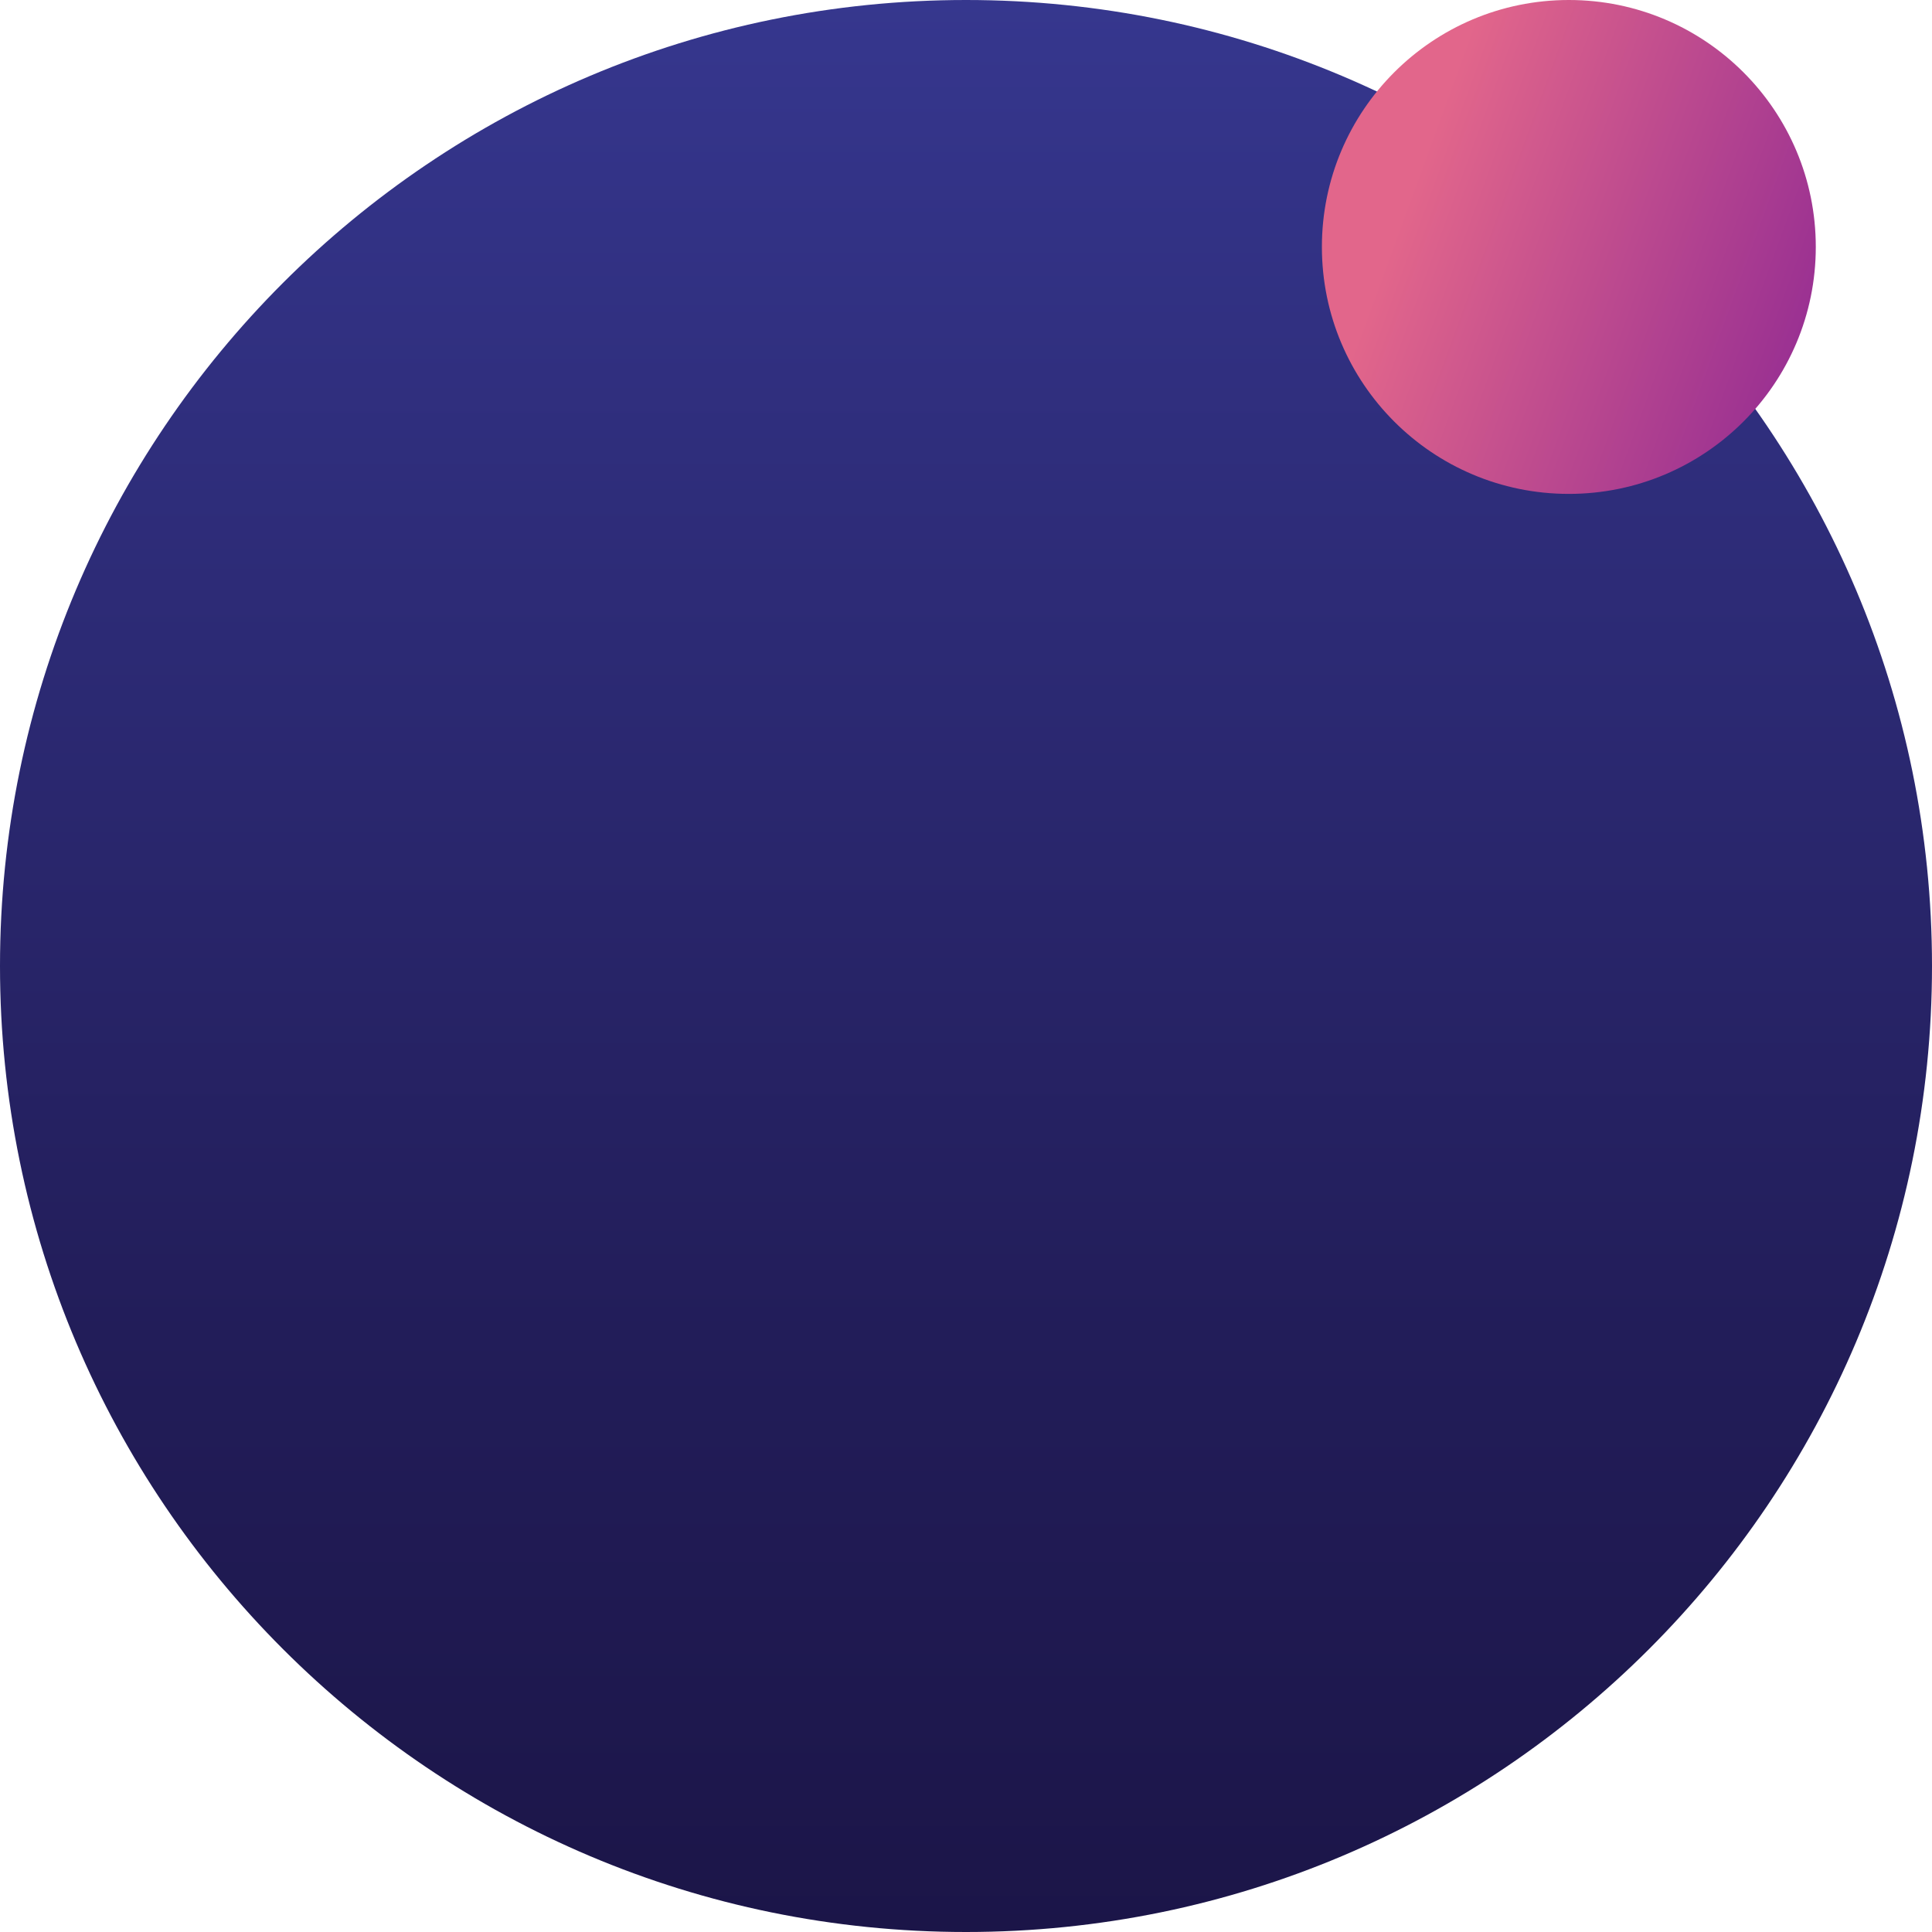
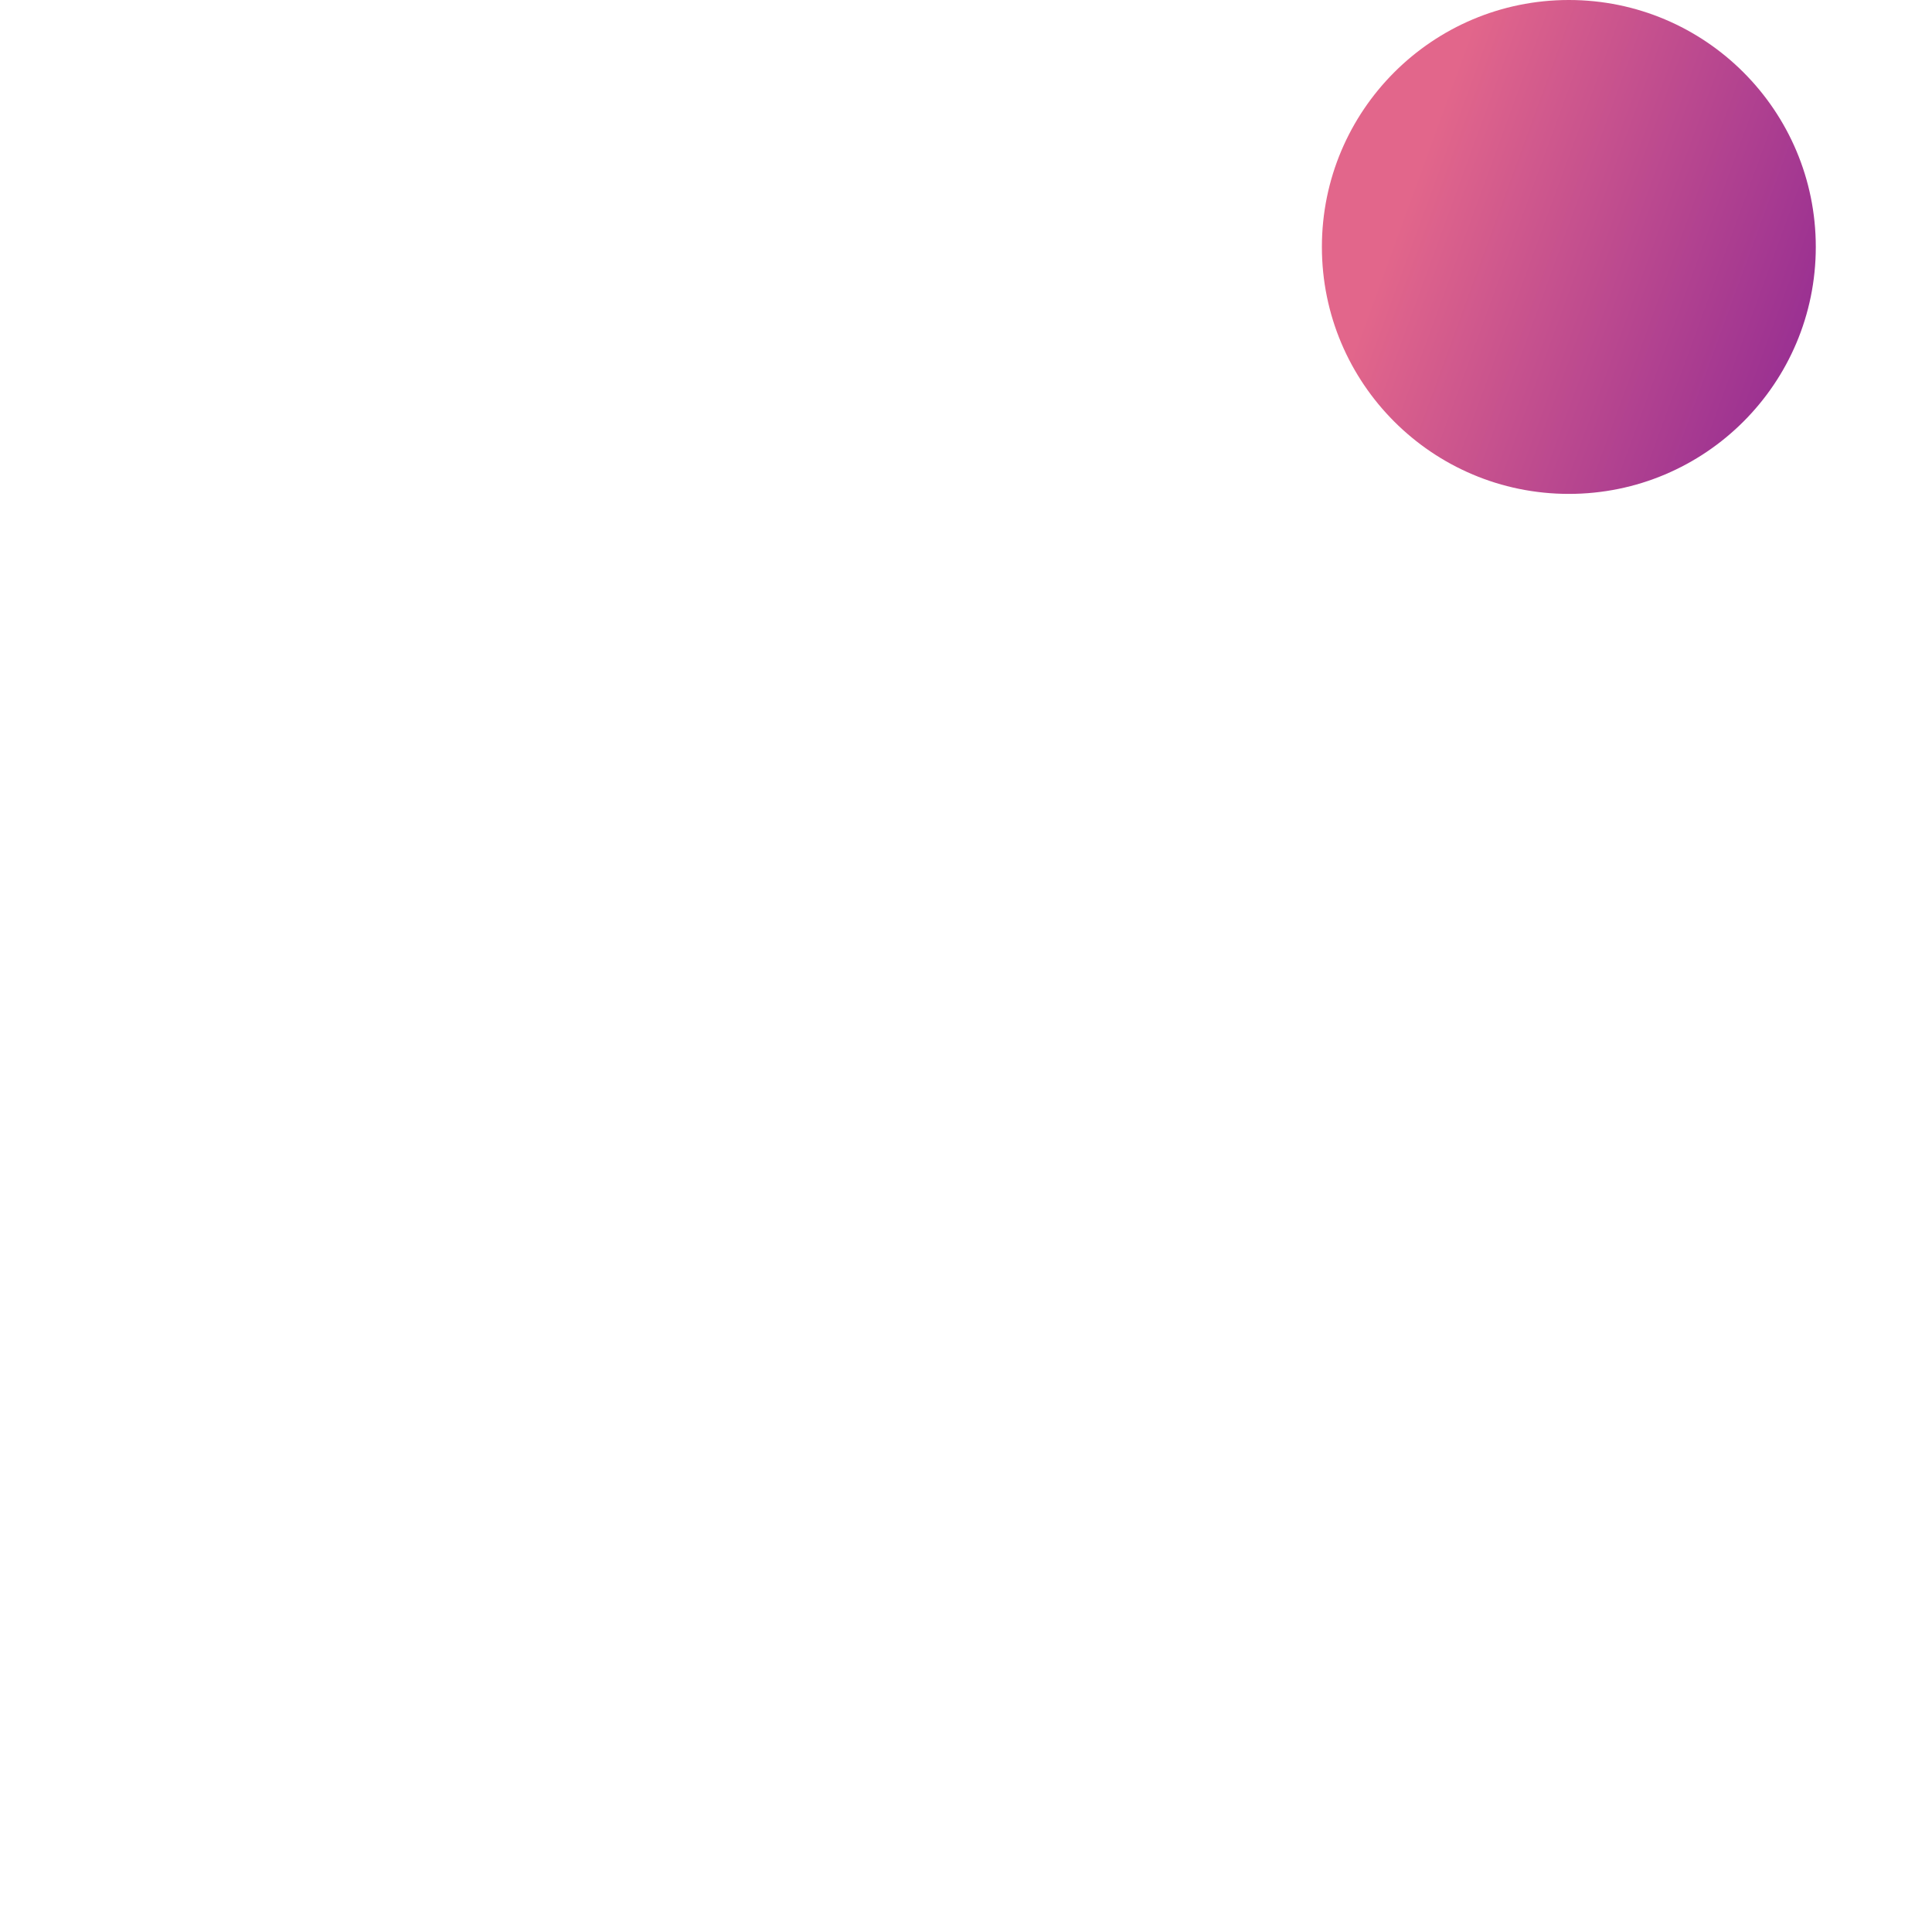
<svg xmlns="http://www.w3.org/2000/svg" width="266" height="266" viewBox="0 0 266 266" fill="none">
-   <path d="M133 266C206.454 266 266 206.454 266 133C266 59.546 206.454 0 133 0C59.546 0 0 59.546 0 133C0 206.454 59.546 266 133 266Z" fill="url(#paint0_linear_790_74)" />
  <path d="M216 68C234.778 68 250 52.778 250 34C250 15.222 234.778 0 216 0C197.222 0 182 15.222 182 34C182 52.778 197.222 68 216 68Z" fill="url(#paint1_linear_790_74)" />
  <defs>
    <linearGradient id="paint0_linear_790_74" x1="133" y1="0" x2="133" y2="266.004" gradientUnits="userSpaceOnUse">
      <stop stop-color="#36378E" />
      <stop offset="0.09" stop-color="#333387" />
      <stop offset="0.69" stop-color="#221D59" />
      <stop offset="0.927" stop-color="#1D174C" />
      <stop offset="1" stop-color="#1B1548" />
    </linearGradient>
    <linearGradient id="paint1_linear_790_74" x1="186.007" y1="23.041" x2="249.893" y2="46.381" gradientUnits="userSpaceOnUse">
      <stop offset="0.13" stop-color="#E2668B" />
      <stop offset="1" stop-color="#982F92" />
    </linearGradient>
  </defs>
</svg>